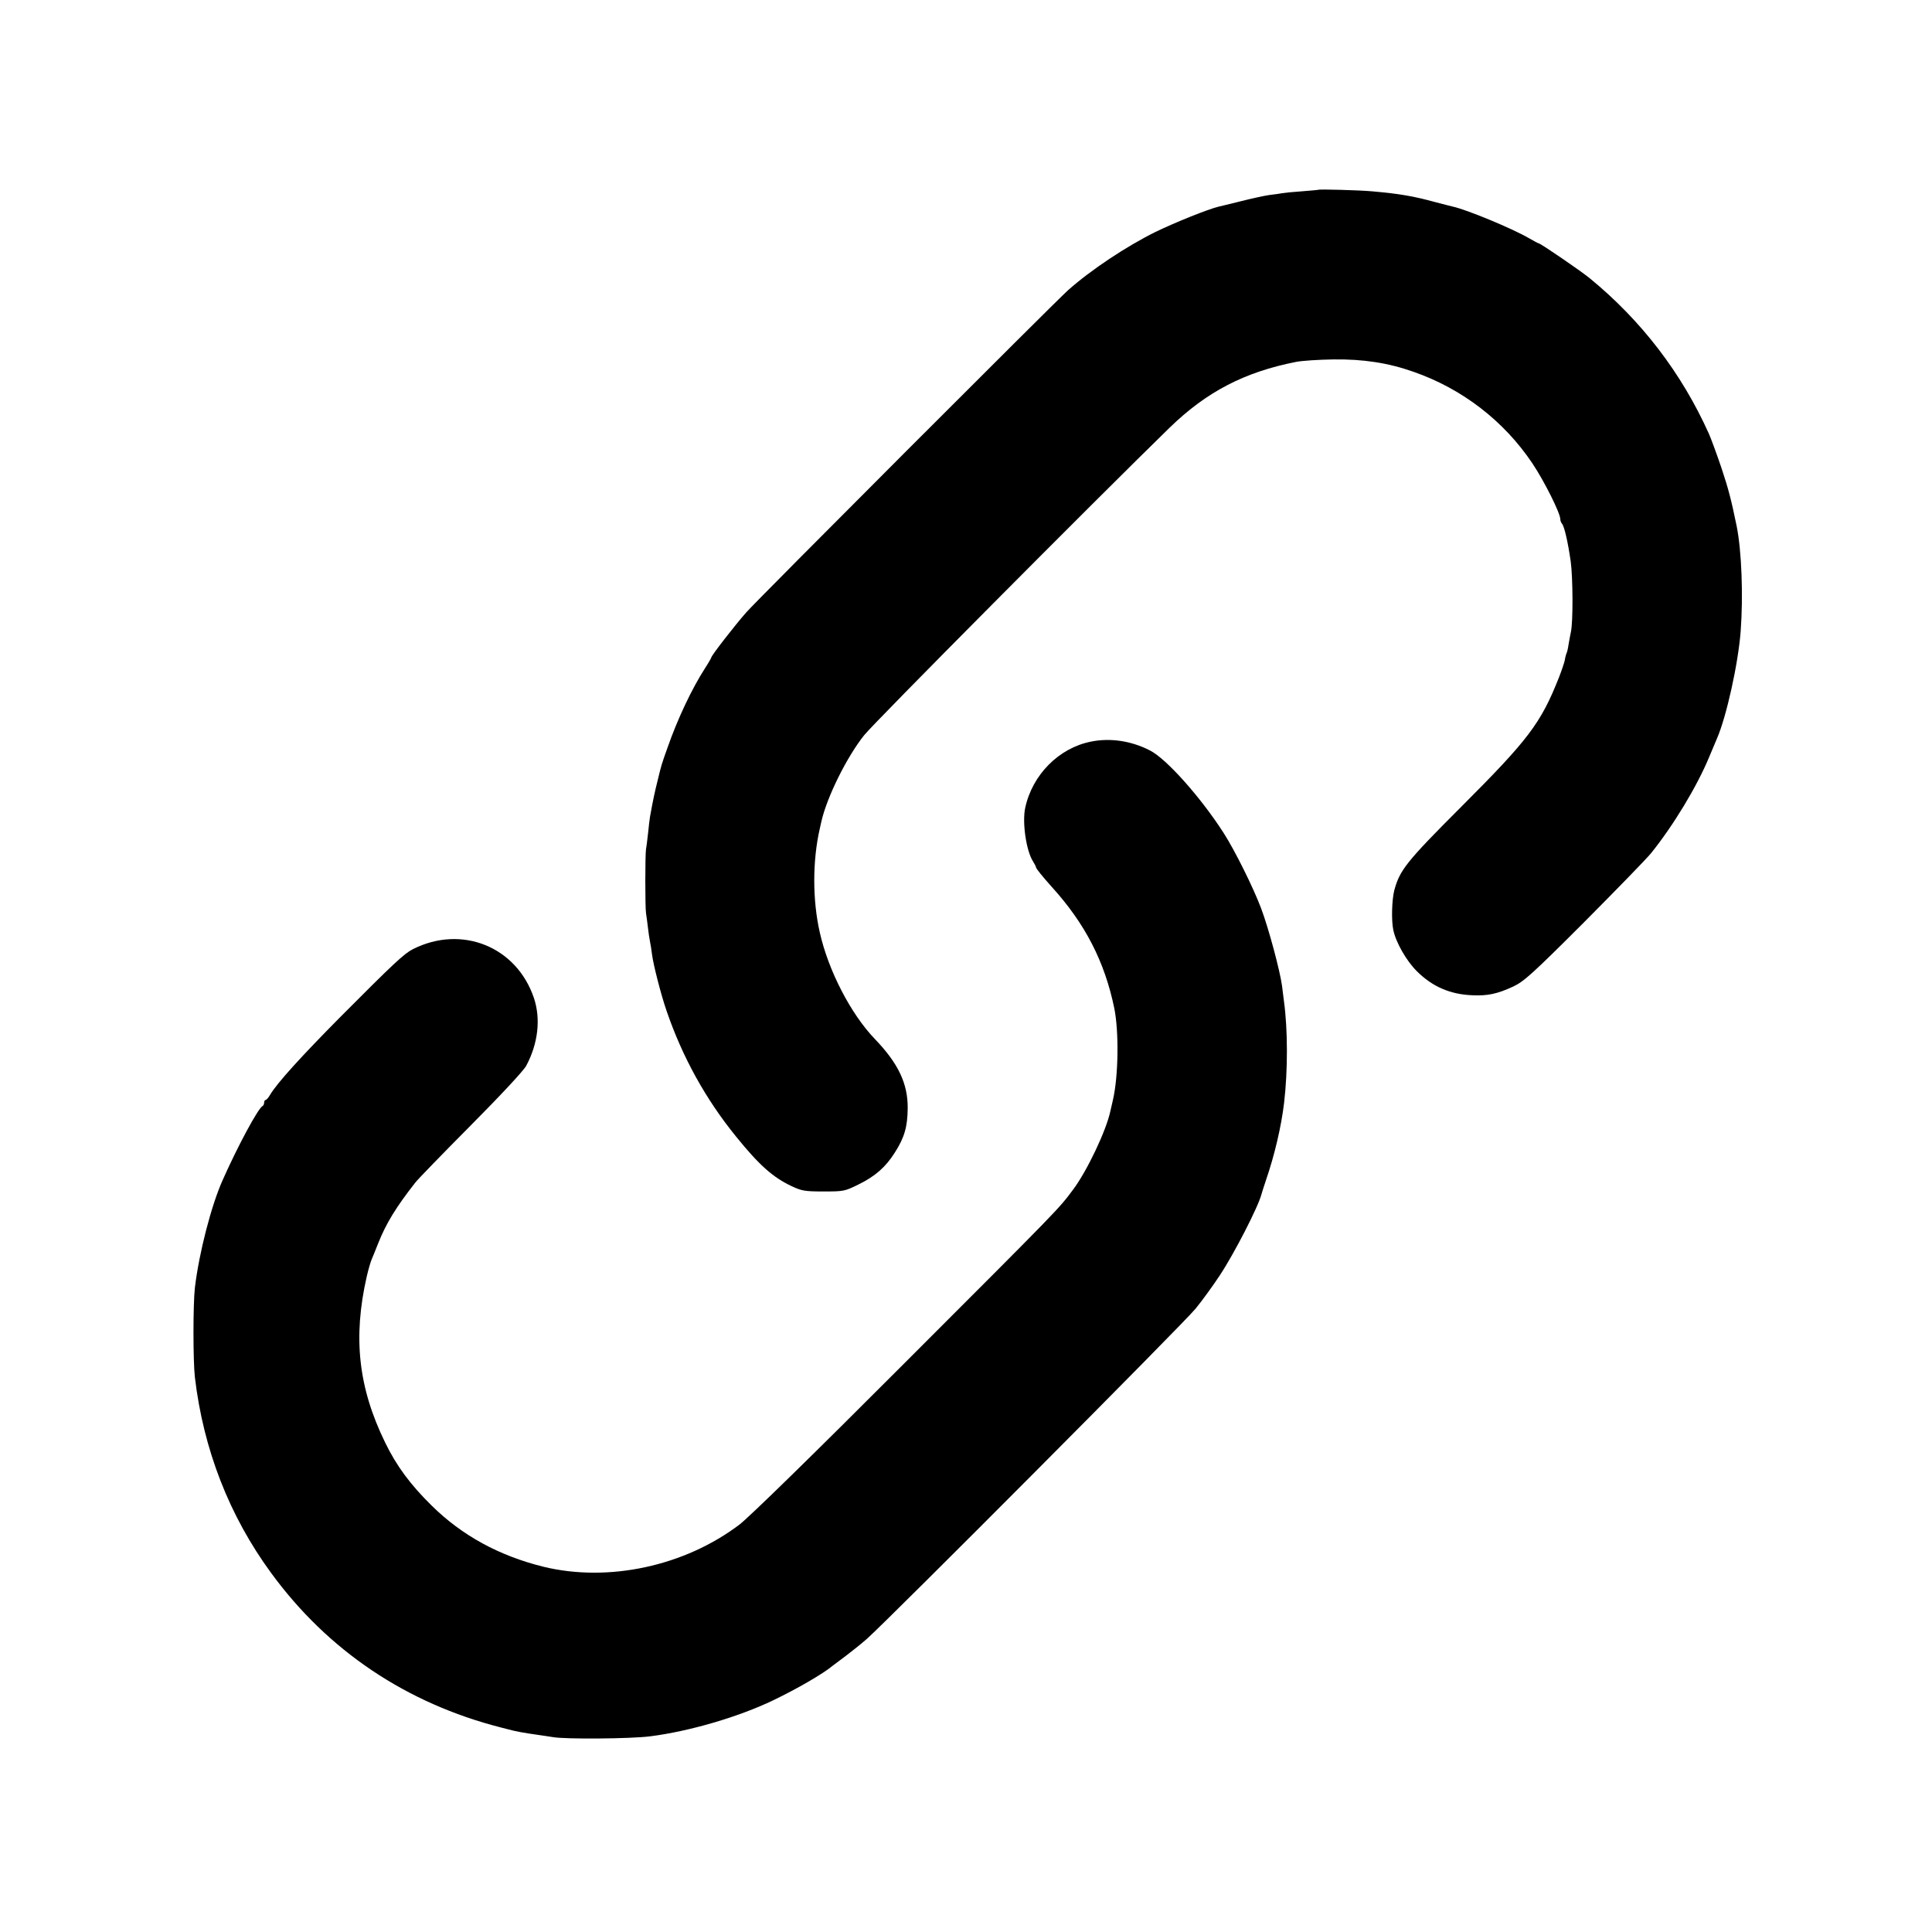
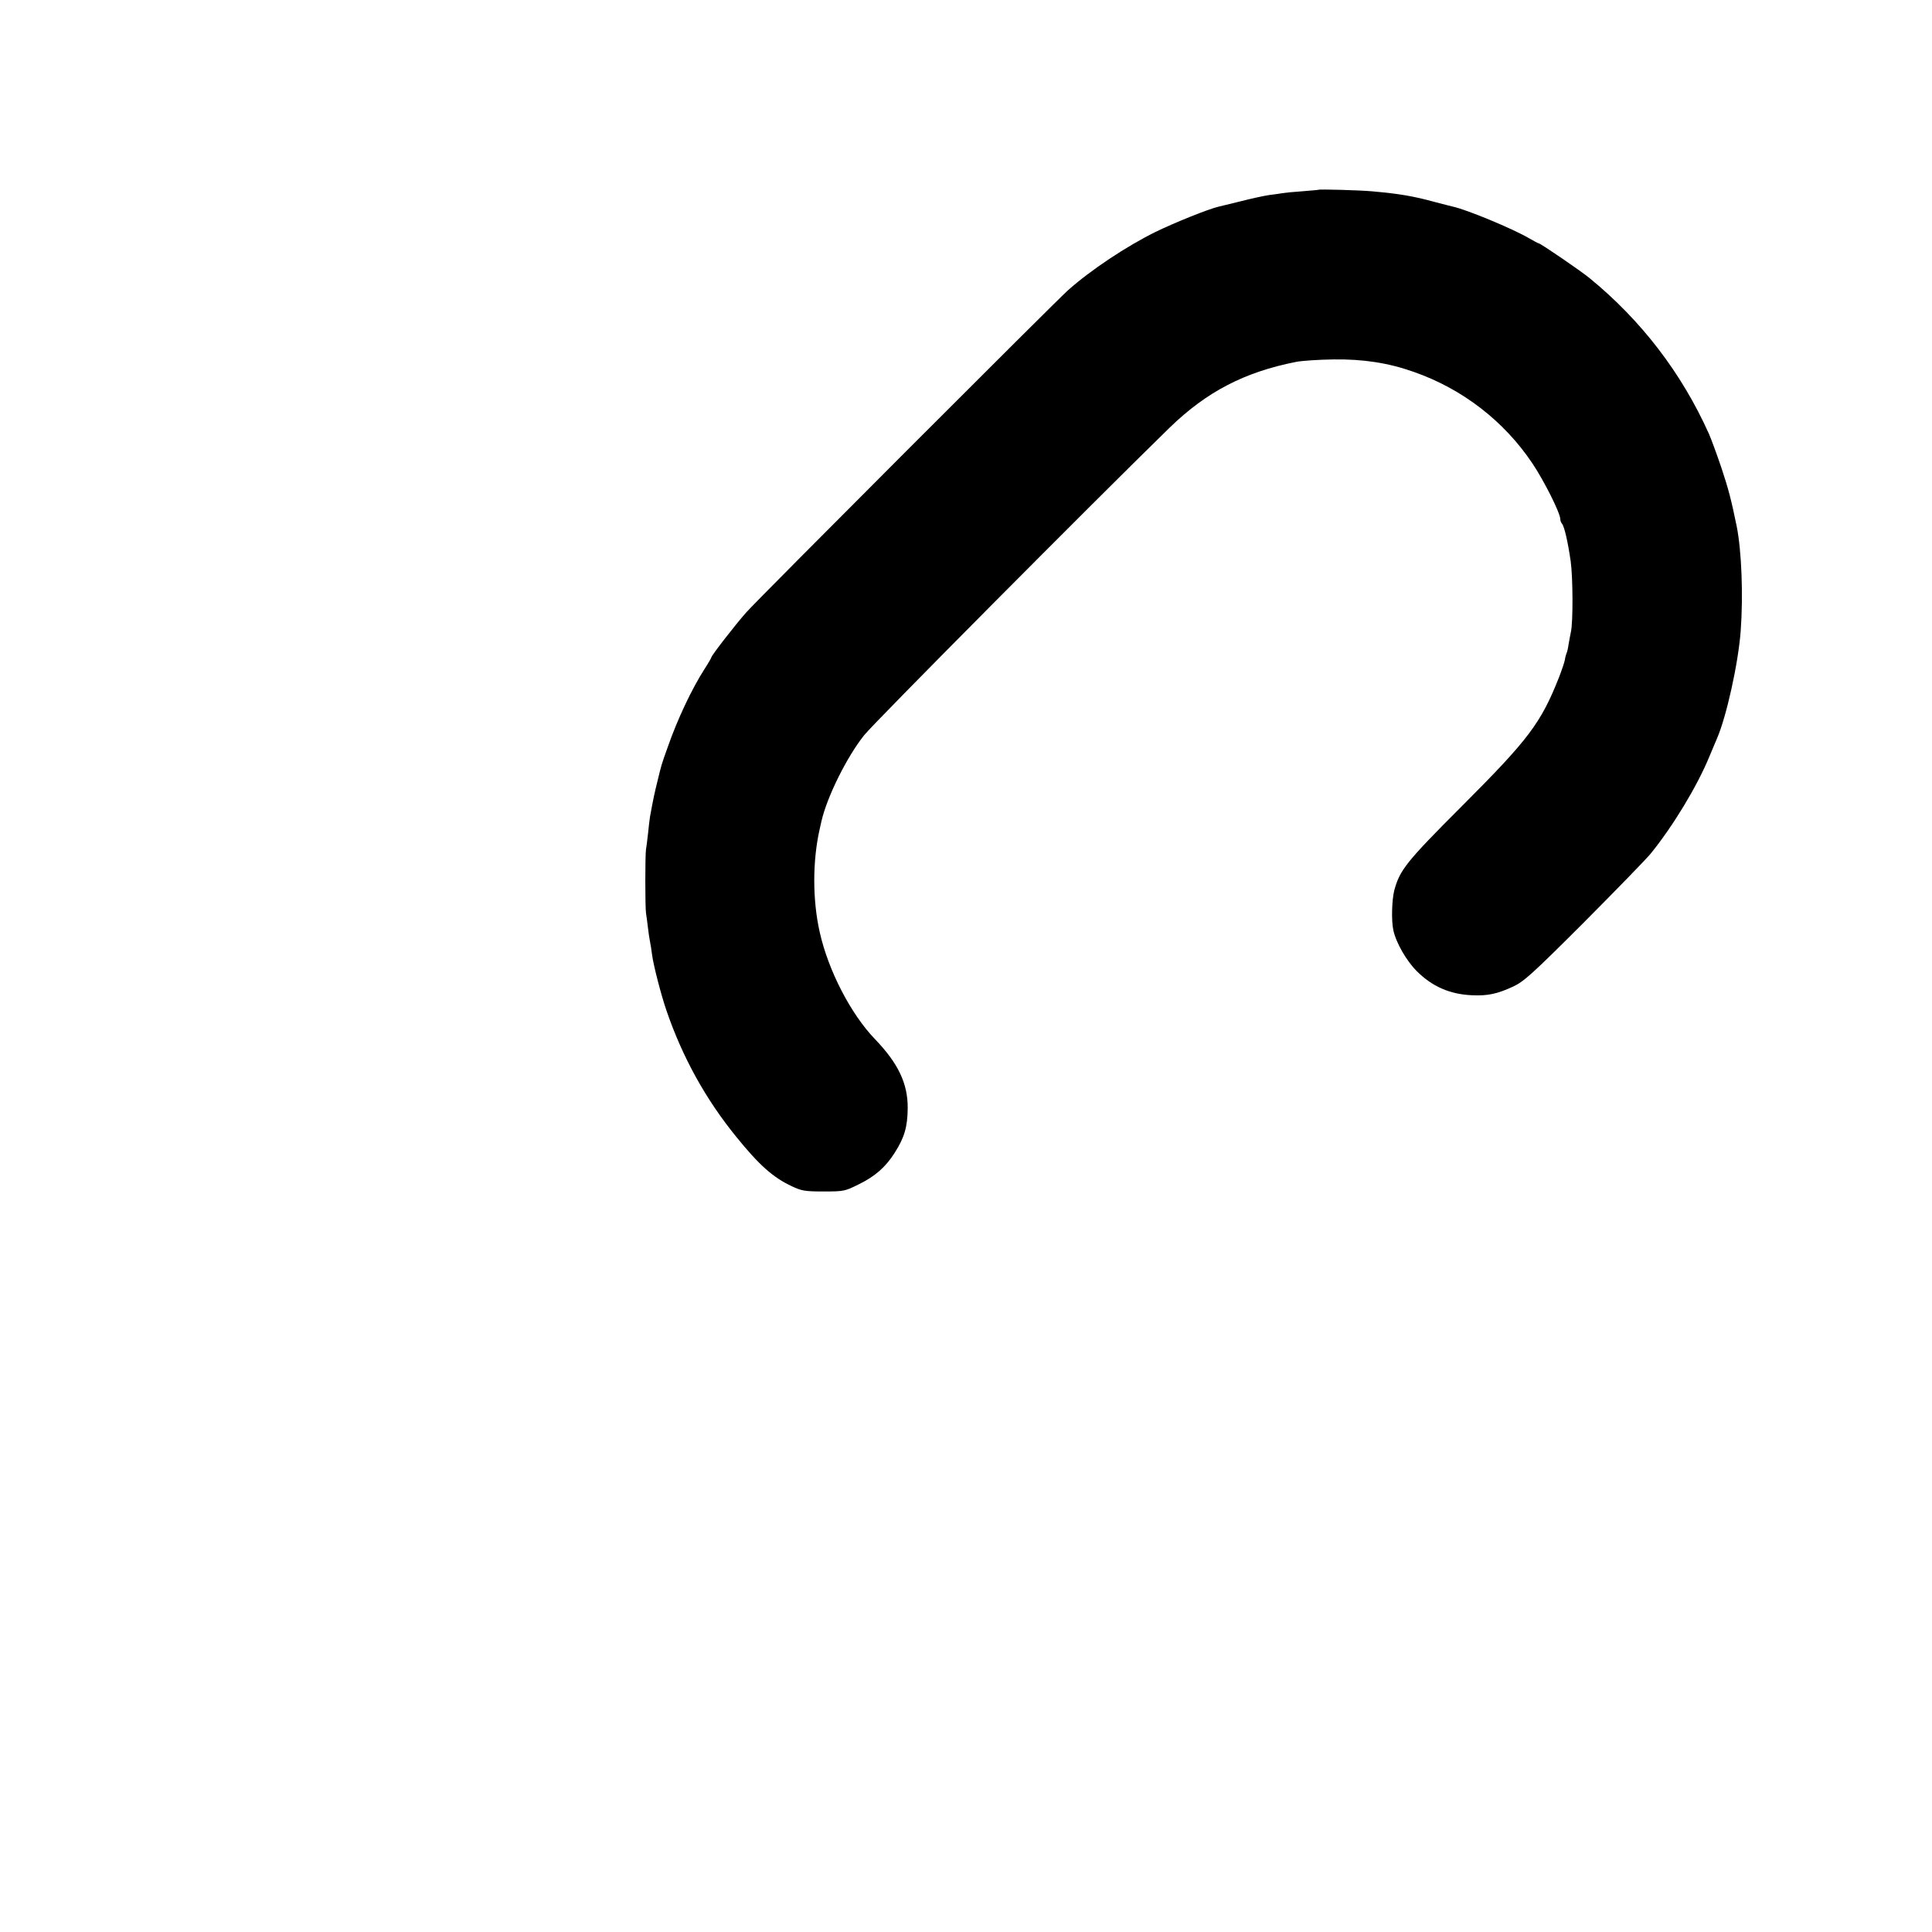
<svg xmlns="http://www.w3.org/2000/svg" version="1.0" width="1024pt" height="1024pt" viewBox="0 0 1024 1024" preserveAspectRatio="xMidYMid meet">
  <g transform="translate(0,1024) scale(0.1,-0.1)" fill="#000000" stroke="none">
    <path d="M6987 9234 c-1 -1 -40 -4 -87 -8 -47 -3 -94 -8 -105 -10 -11 -2 -42 -7 -70 -10 -27 -4 -95 -19 -150 -33 -55 -14 -107 -26 -115 -28 -56 -13 -234 -85 -335 -134 -154 -76 -344 -202 -465 -310 -70 -63 -1644 -1638 -1704 -1706 -60 -68 -186 -230 -186 -240 0 -2 -15 -29 -34 -58 -69 -107 -145 -268 -197 -417 -34 -95 -33 -93 -53 -175 -17 -68 -25 -106 -41 -195 -2 -14 -7 -52 -10 -85 -4 -33 -8 -71 -11 -85 -5 -33 -5 -308 0 -340 2 -14 7 -47 10 -75 3 -27 8 -61 11 -75 3 -14 8 -45 11 -70 7 -55 48 -214 76 -295 85 -249 209 -472 370 -670 123 -152 196 -216 294 -262 53 -25 70 -28 169 -28 107 0 112 1 185 37 88 43 144 92 192 168 52 81 68 138 69 236 1 131 -50 238 -174 367 -128 133 -247 364 -292 565 -39 172 -39 379 0 550 3 12 7 30 9 40 30 130 135 341 226 455 52 66 1224 1245 1620 1631 196 190 396 294 670 348 30 6 120 12 199 13 155 2 289 -18 424 -66 258 -90 479 -261 629 -485 63 -94 148 -264 148 -296 0 -8 4 -18 9 -24 12 -13 31 -95 46 -199 12 -87 13 -324 1 -375 -3 -13 -8 -42 -12 -64 -3 -22 -8 -44 -11 -48 -2 -5 -7 -21 -9 -36 -3 -15 -17 -56 -31 -92 -96 -243 -161 -329 -518 -686 -292 -292 -326 -336 -355 -443 -13 -51 -16 -161 -5 -211 14 -66 69 -162 124 -217 82 -82 176 -123 293 -128 82 -4 134 7 218 46 57 27 99 64 375 340 170 171 331 336 356 367 117 145 244 354 309 512 17 41 35 84 40 95 50 114 113 397 126 570 14 189 5 424 -21 555 -29 141 -43 196 -81 310 -25 74 -55 155 -66 180 -145 323 -359 602 -633 826 -49 40 -260 184 -269 184 -3 0 -27 13 -53 28 -88 51 -329 151 -403 167 -8 2 -49 12 -90 23 -120 33 -193 45 -338 58 -65 6 -280 12 -285 8z" />
-     <path d="M5781 6309 c-169 -34 -309 -175 -347 -350 -17 -78 5 -229 42 -286 8 -13 15 -26 15 -30 2 -9 34 -48 83 -103 178 -196 281 -397 332 -644 25 -124 22 -359 -7 -485 -6 -25 -12 -53 -14 -61 -22 -103 -124 -318 -198 -416 -77 -103 -60 -86 -904 -930 -463 -464 -814 -807 -863 -844 -291 -221 -695 -308 -1040 -224 -234 58 -431 165 -592 324 -113 111 -187 211 -247 335 -142 291 -171 556 -97 880 9 39 21 79 26 90 5 11 20 49 34 84 42 106 95 193 198 324 12 16 144 152 292 301 160 161 281 291 295 317 63 118 78 248 41 359 -92 273 -383 390 -642 259 -47 -24 -103 -77 -380 -355 -214 -216 -339 -354 -376 -416 -9 -16 -20 -28 -24 -28 -4 0 -8 -6 -8 -14 0 -8 -4 -16 -8 -18 -22 -9 -130 -208 -212 -393 -60 -134 -125 -385 -147 -570 -10 -88 -10 -389 0 -475 45 -382 182 -734 404 -1037 301 -412 717 -691 1218 -819 17 -4 32 -8 35 -9 43 -12 89 -20 160 -30 30 -4 66 -10 80 -12 66 -12 413 -9 515 4 207 26 471 103 655 192 123 59 265 141 313 182 7 5 39 29 72 54 33 25 83 65 110 89 113 100 1682 1675 1742 1750 36 44 93 123 128 176 78 118 204 364 221 430 2 8 13 42 24 75 45 131 81 283 96 410 20 170 20 389 -1 540 -2 17 -7 53 -10 80 -11 81 -71 305 -111 411 -40 107 -138 305 -199 400 -121 188 -303 393 -391 437 -100 51 -211 67 -313 46z" />
  </g>
</svg>